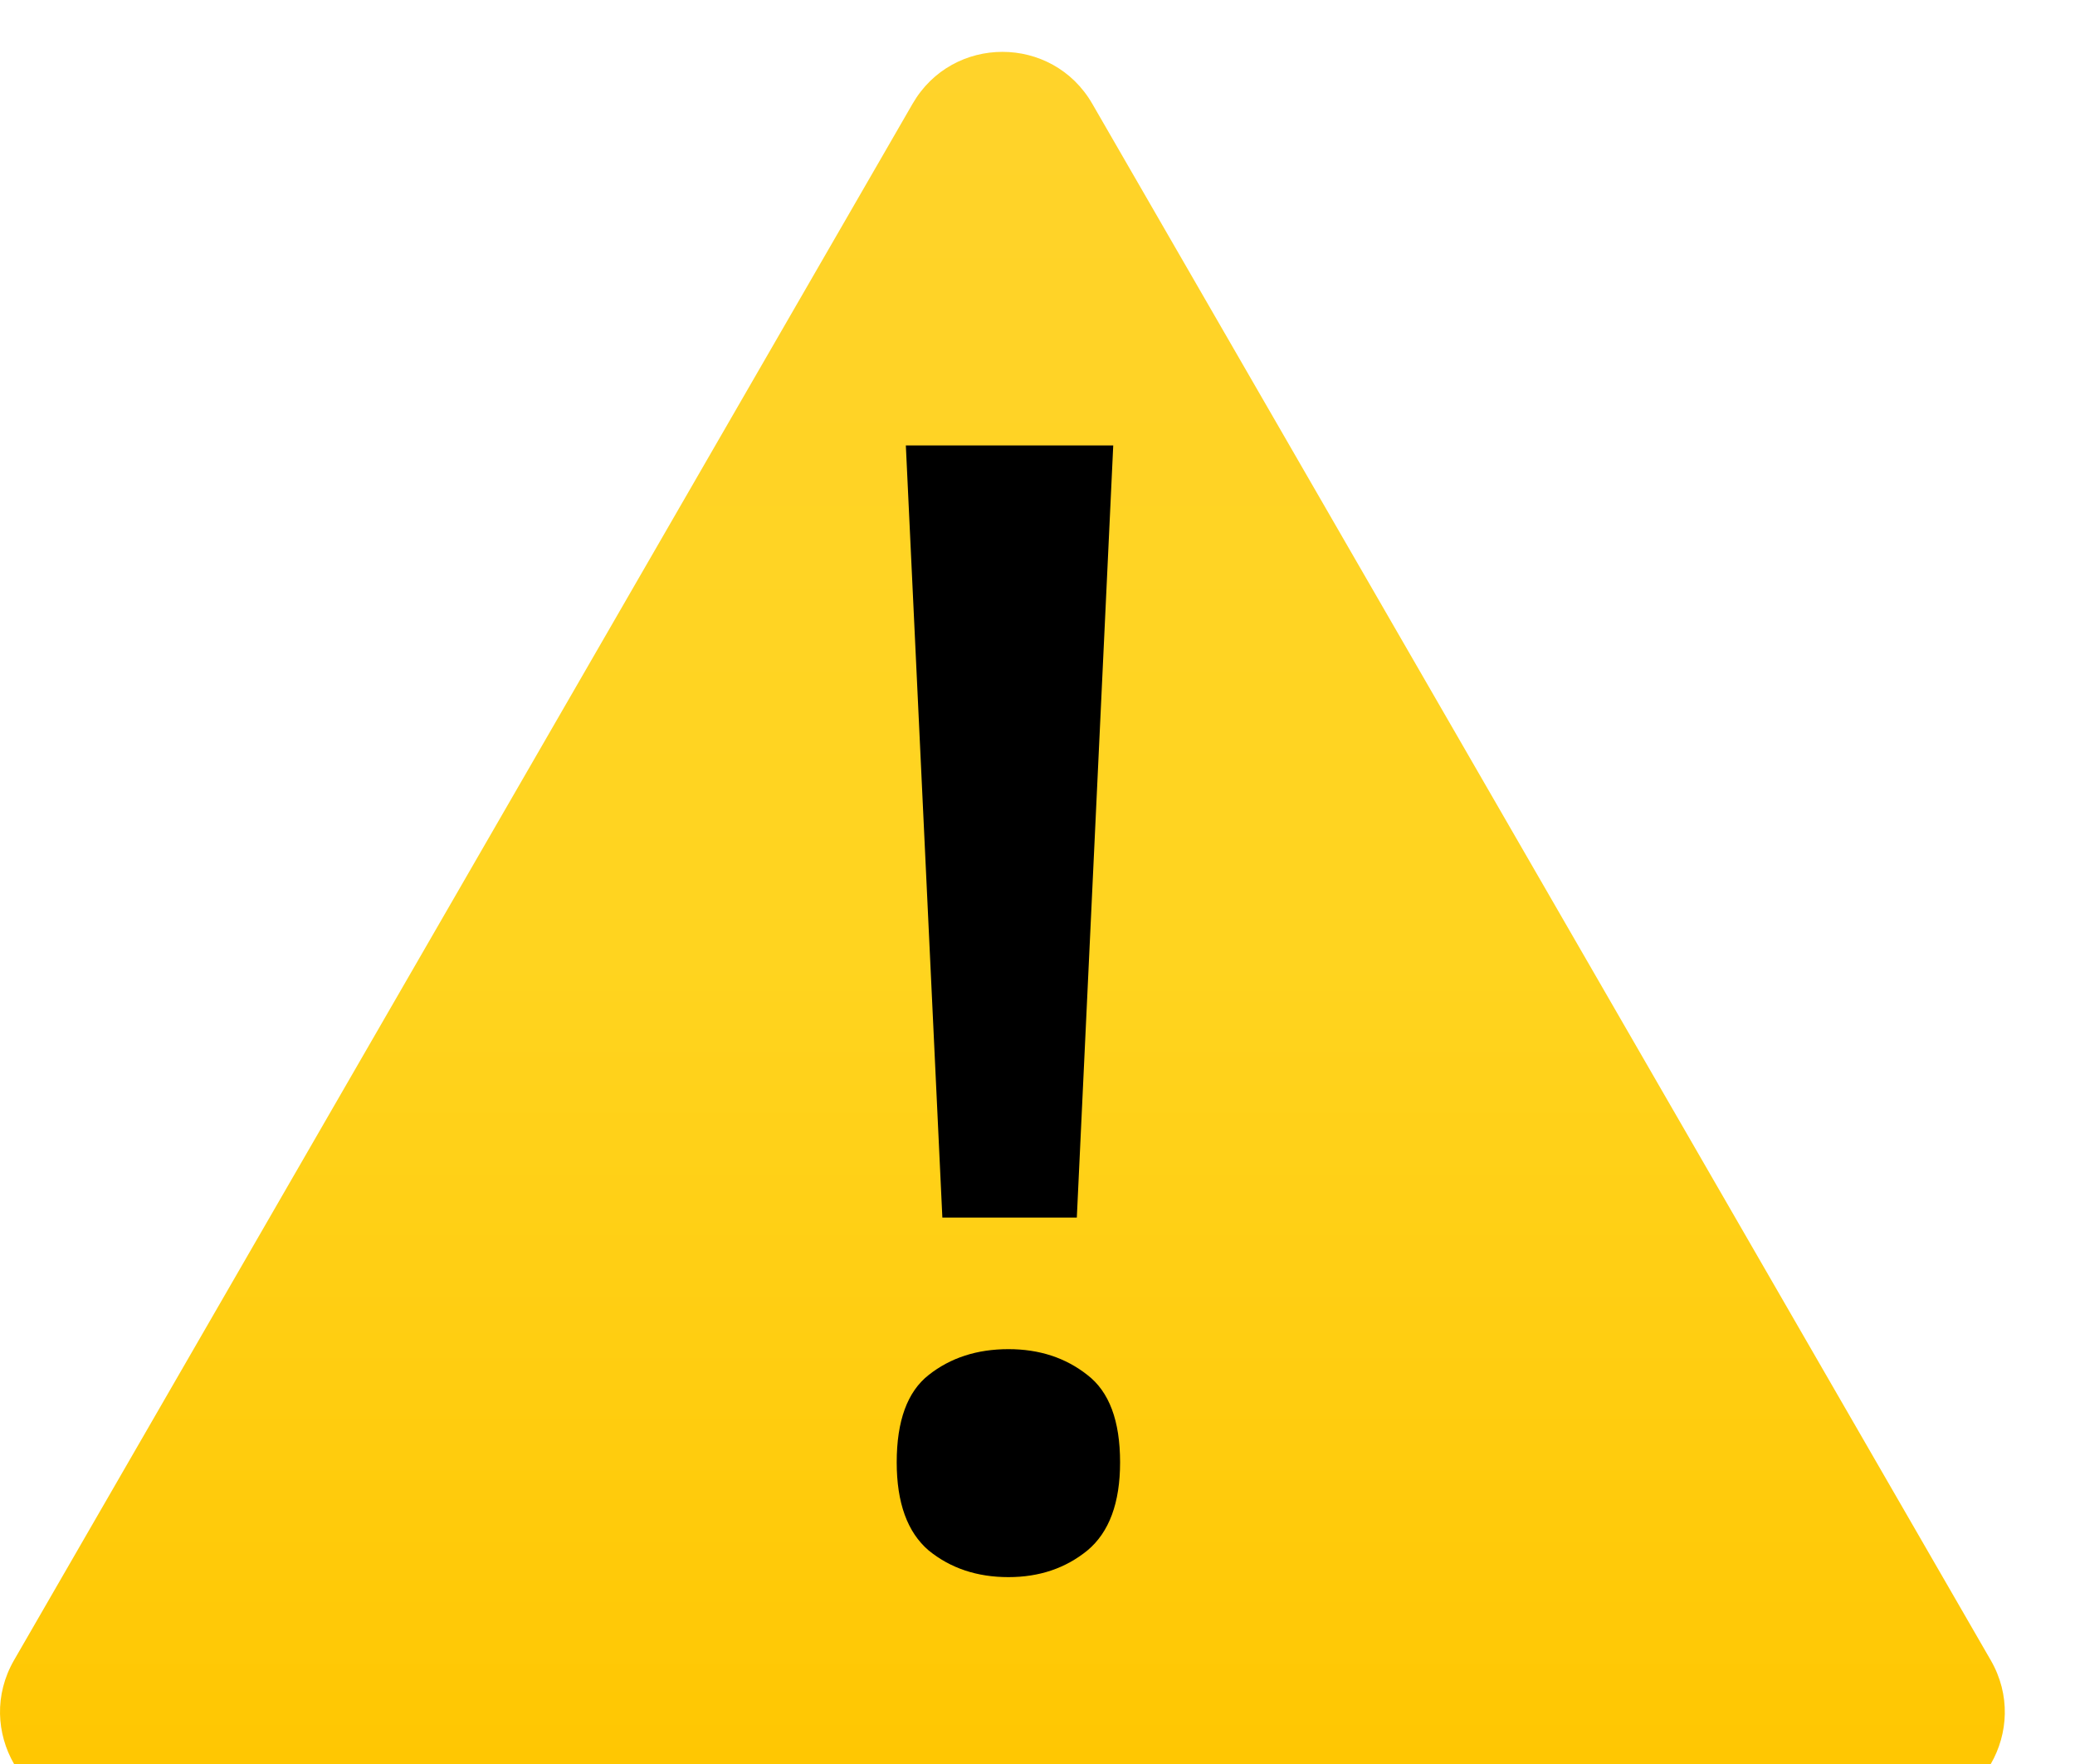
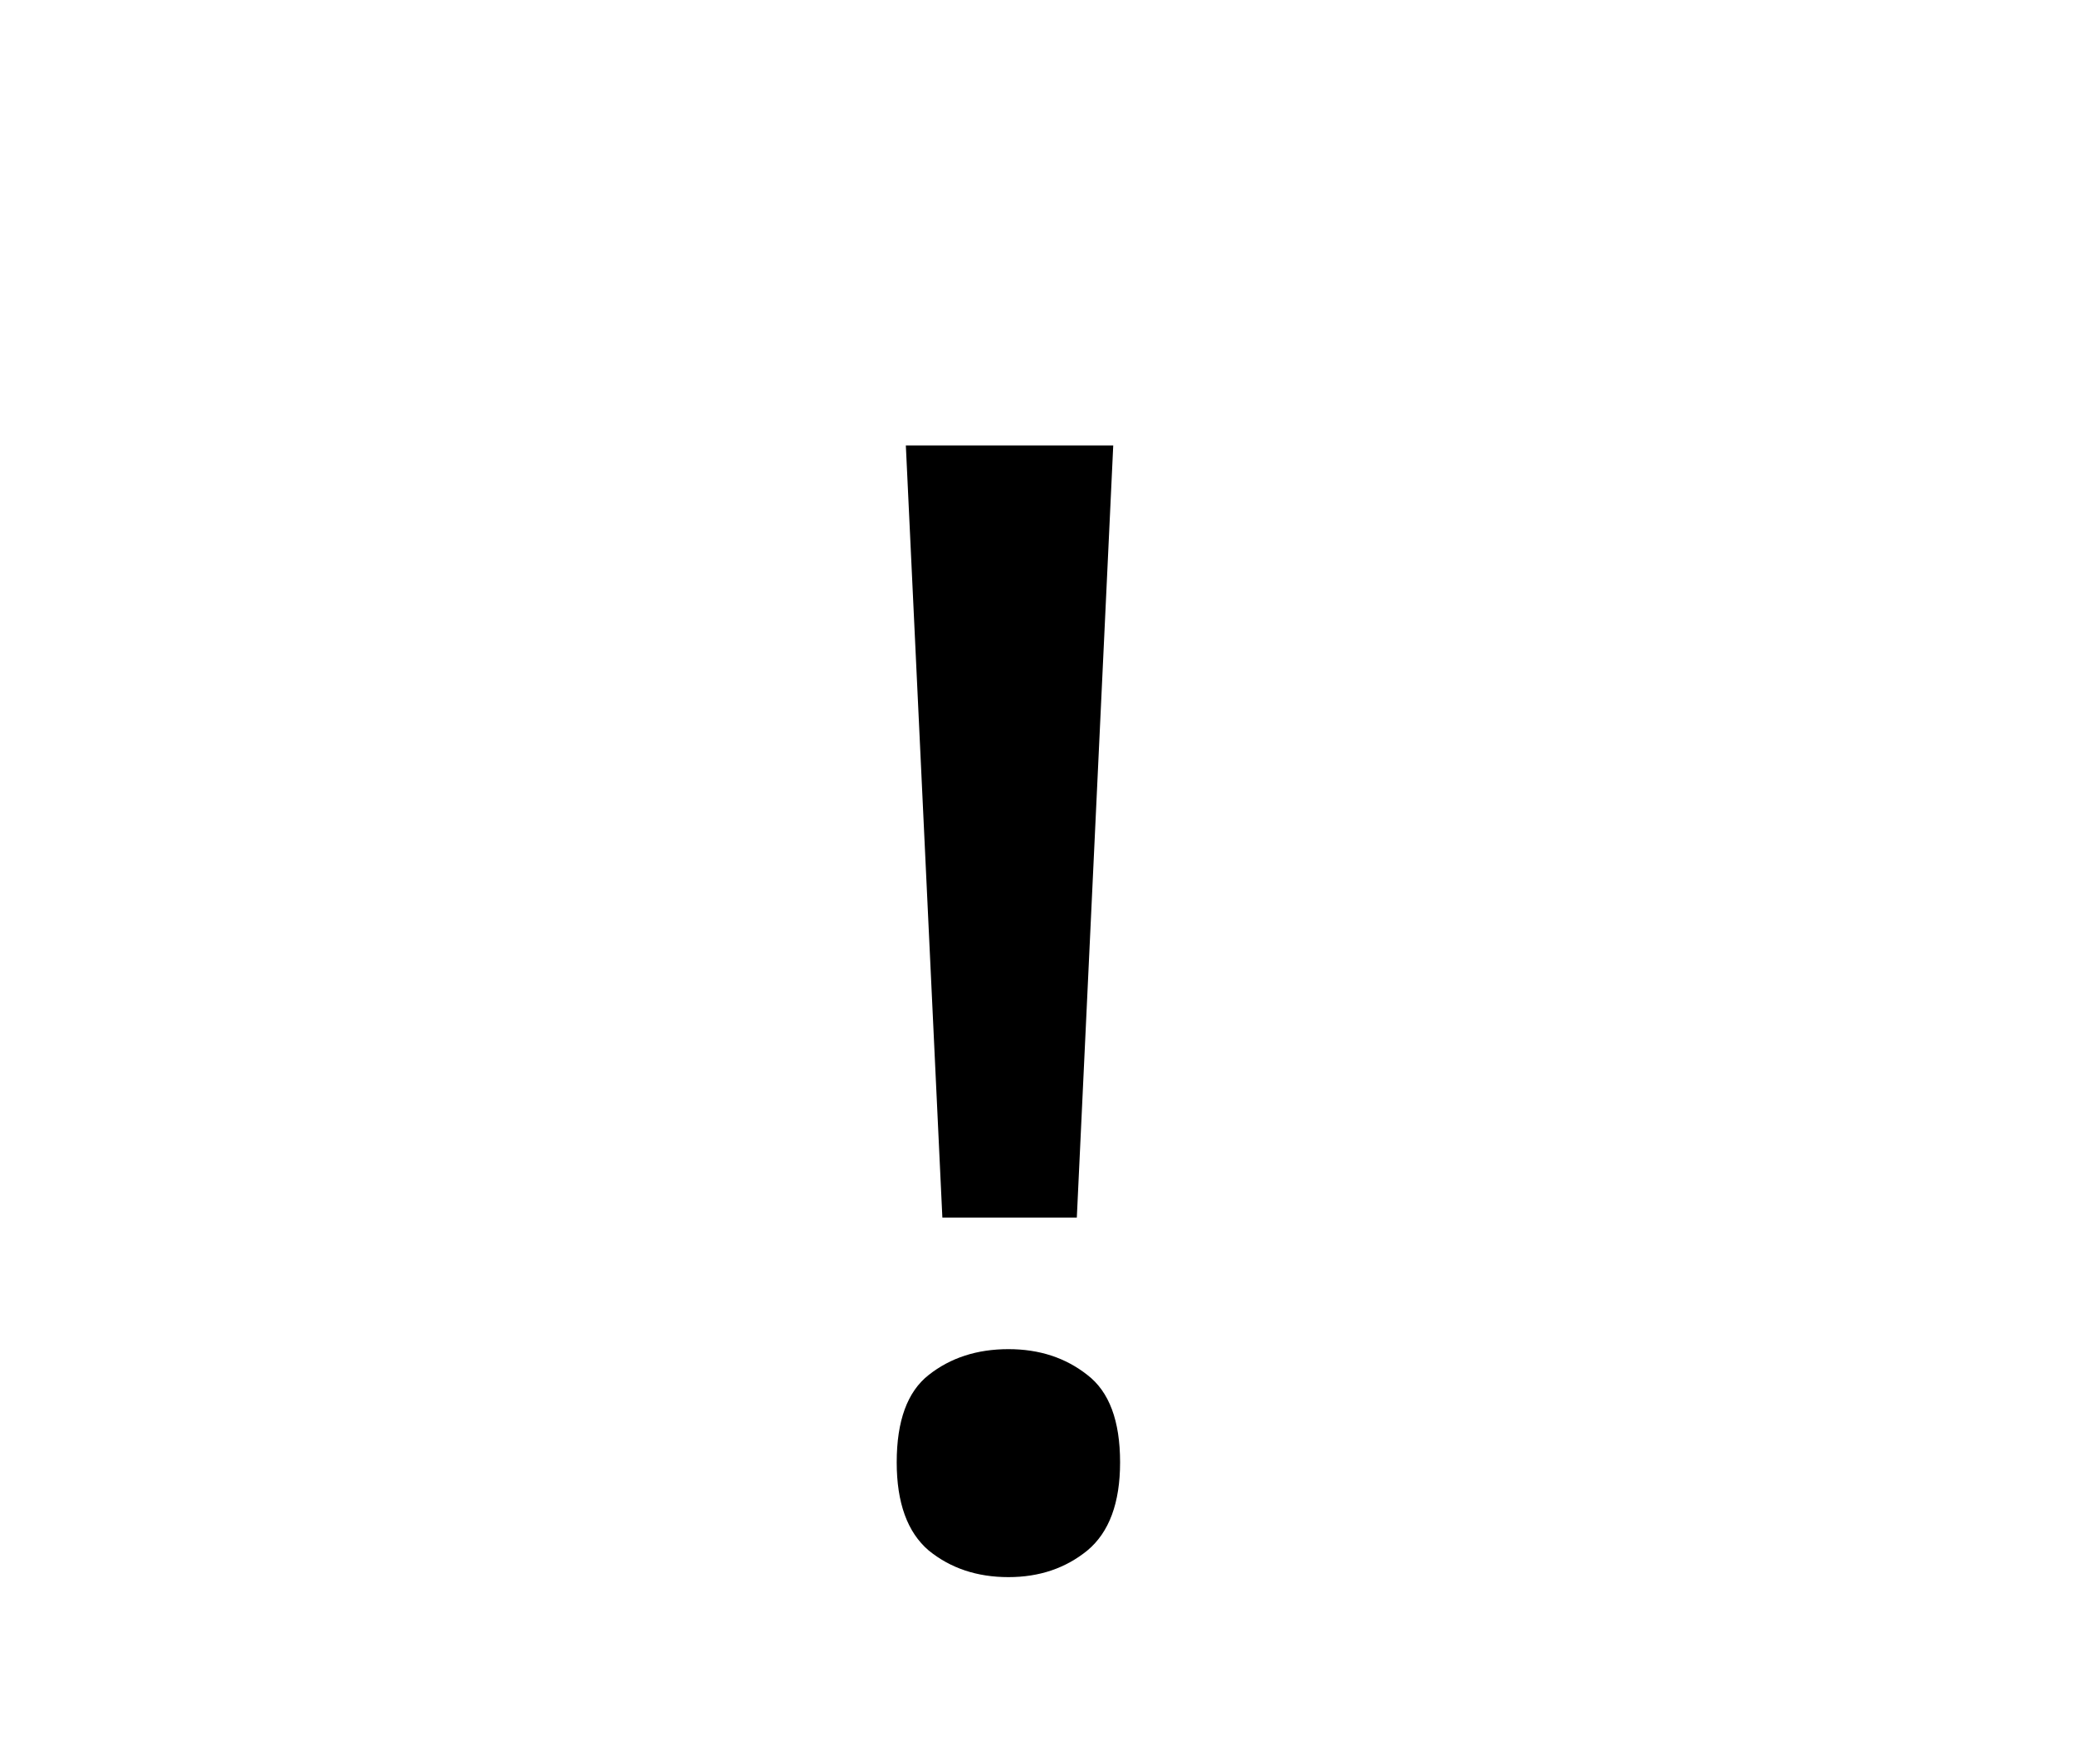
<svg xmlns="http://www.w3.org/2000/svg" width="20" height="17" viewBox="0 0 20 17" fill="none">
  <g filter="url(#filter0_i_7422_1384)">
-     <path d="M8.796 0.5C9.181 -0.167 10.143 -0.167 10.528 0.5L19.188 15.5C19.573 16.167 19.092 17 18.322 17H1.001C0.232 17 -0.249 16.167 0.135 15.5L8.796 0.5Z" fill="url(#paint0_linear_7422_1384)" />
-   </g>
+     </g>
  <path d="M10.379 11.734H9.083L8.731 4.293H10.73L10.379 11.734ZM8.643 14.093C8.643 13.692 8.746 13.412 8.951 13.251C9.161 13.085 9.417 13.002 9.72 13.002C10.018 13.002 10.271 13.085 10.481 13.251C10.691 13.412 10.796 13.692 10.796 14.093C10.796 14.483 10.691 14.767 10.481 14.942C10.271 15.113 10.018 15.199 9.72 15.199C9.417 15.199 9.161 15.113 8.951 14.942C8.746 14.767 8.643 14.483 8.643 14.093Z" fill="black" />
  <defs>
    <filter id="filter0_i_7422_1384" x="0" y="0" width="19.324" height="17.5" filterUnits="userSpaceOnUse" color-interpolation-filters="sRGB">
      <feFlood flood-opacity="0" result="BackgroundImageFix" />
      <feBlend mode="normal" in="SourceGraphic" in2="BackgroundImageFix" result="shape" />
      <feColorMatrix in="SourceAlpha" type="matrix" values="0 0 0 0 0 0 0 0 0 0 0 0 0 0 0 0 0 0 127 0" result="hardAlpha" />
      <feOffset dy="0.5" />
      <feGaussianBlur stdDeviation="0.25" />
      <feComposite in2="hardAlpha" operator="arithmetic" k2="-1" k3="1" />
      <feColorMatrix type="matrix" values="0 0 0 0 1 0 0 0 0 0.725 0 0 0 0 0.012 0 0 0 1 0" />
      <feBlend mode="normal" in2="shape" result="effect1_innerShadow_7422_1384" />
    </filter>
    <linearGradient id="paint0_linear_7422_1384" x1="9.662" y1="-2.11127e-08" x2="9.662" y2="17" gradientUnits="userSpaceOnUse">
      <stop stop-color="#FFD32A" />
      <stop offset="0.515" stop-color="#FFD41F" />
      <stop offset="1" stop-color="#FFC600" />
    </linearGradient>
  </defs>
</svg>